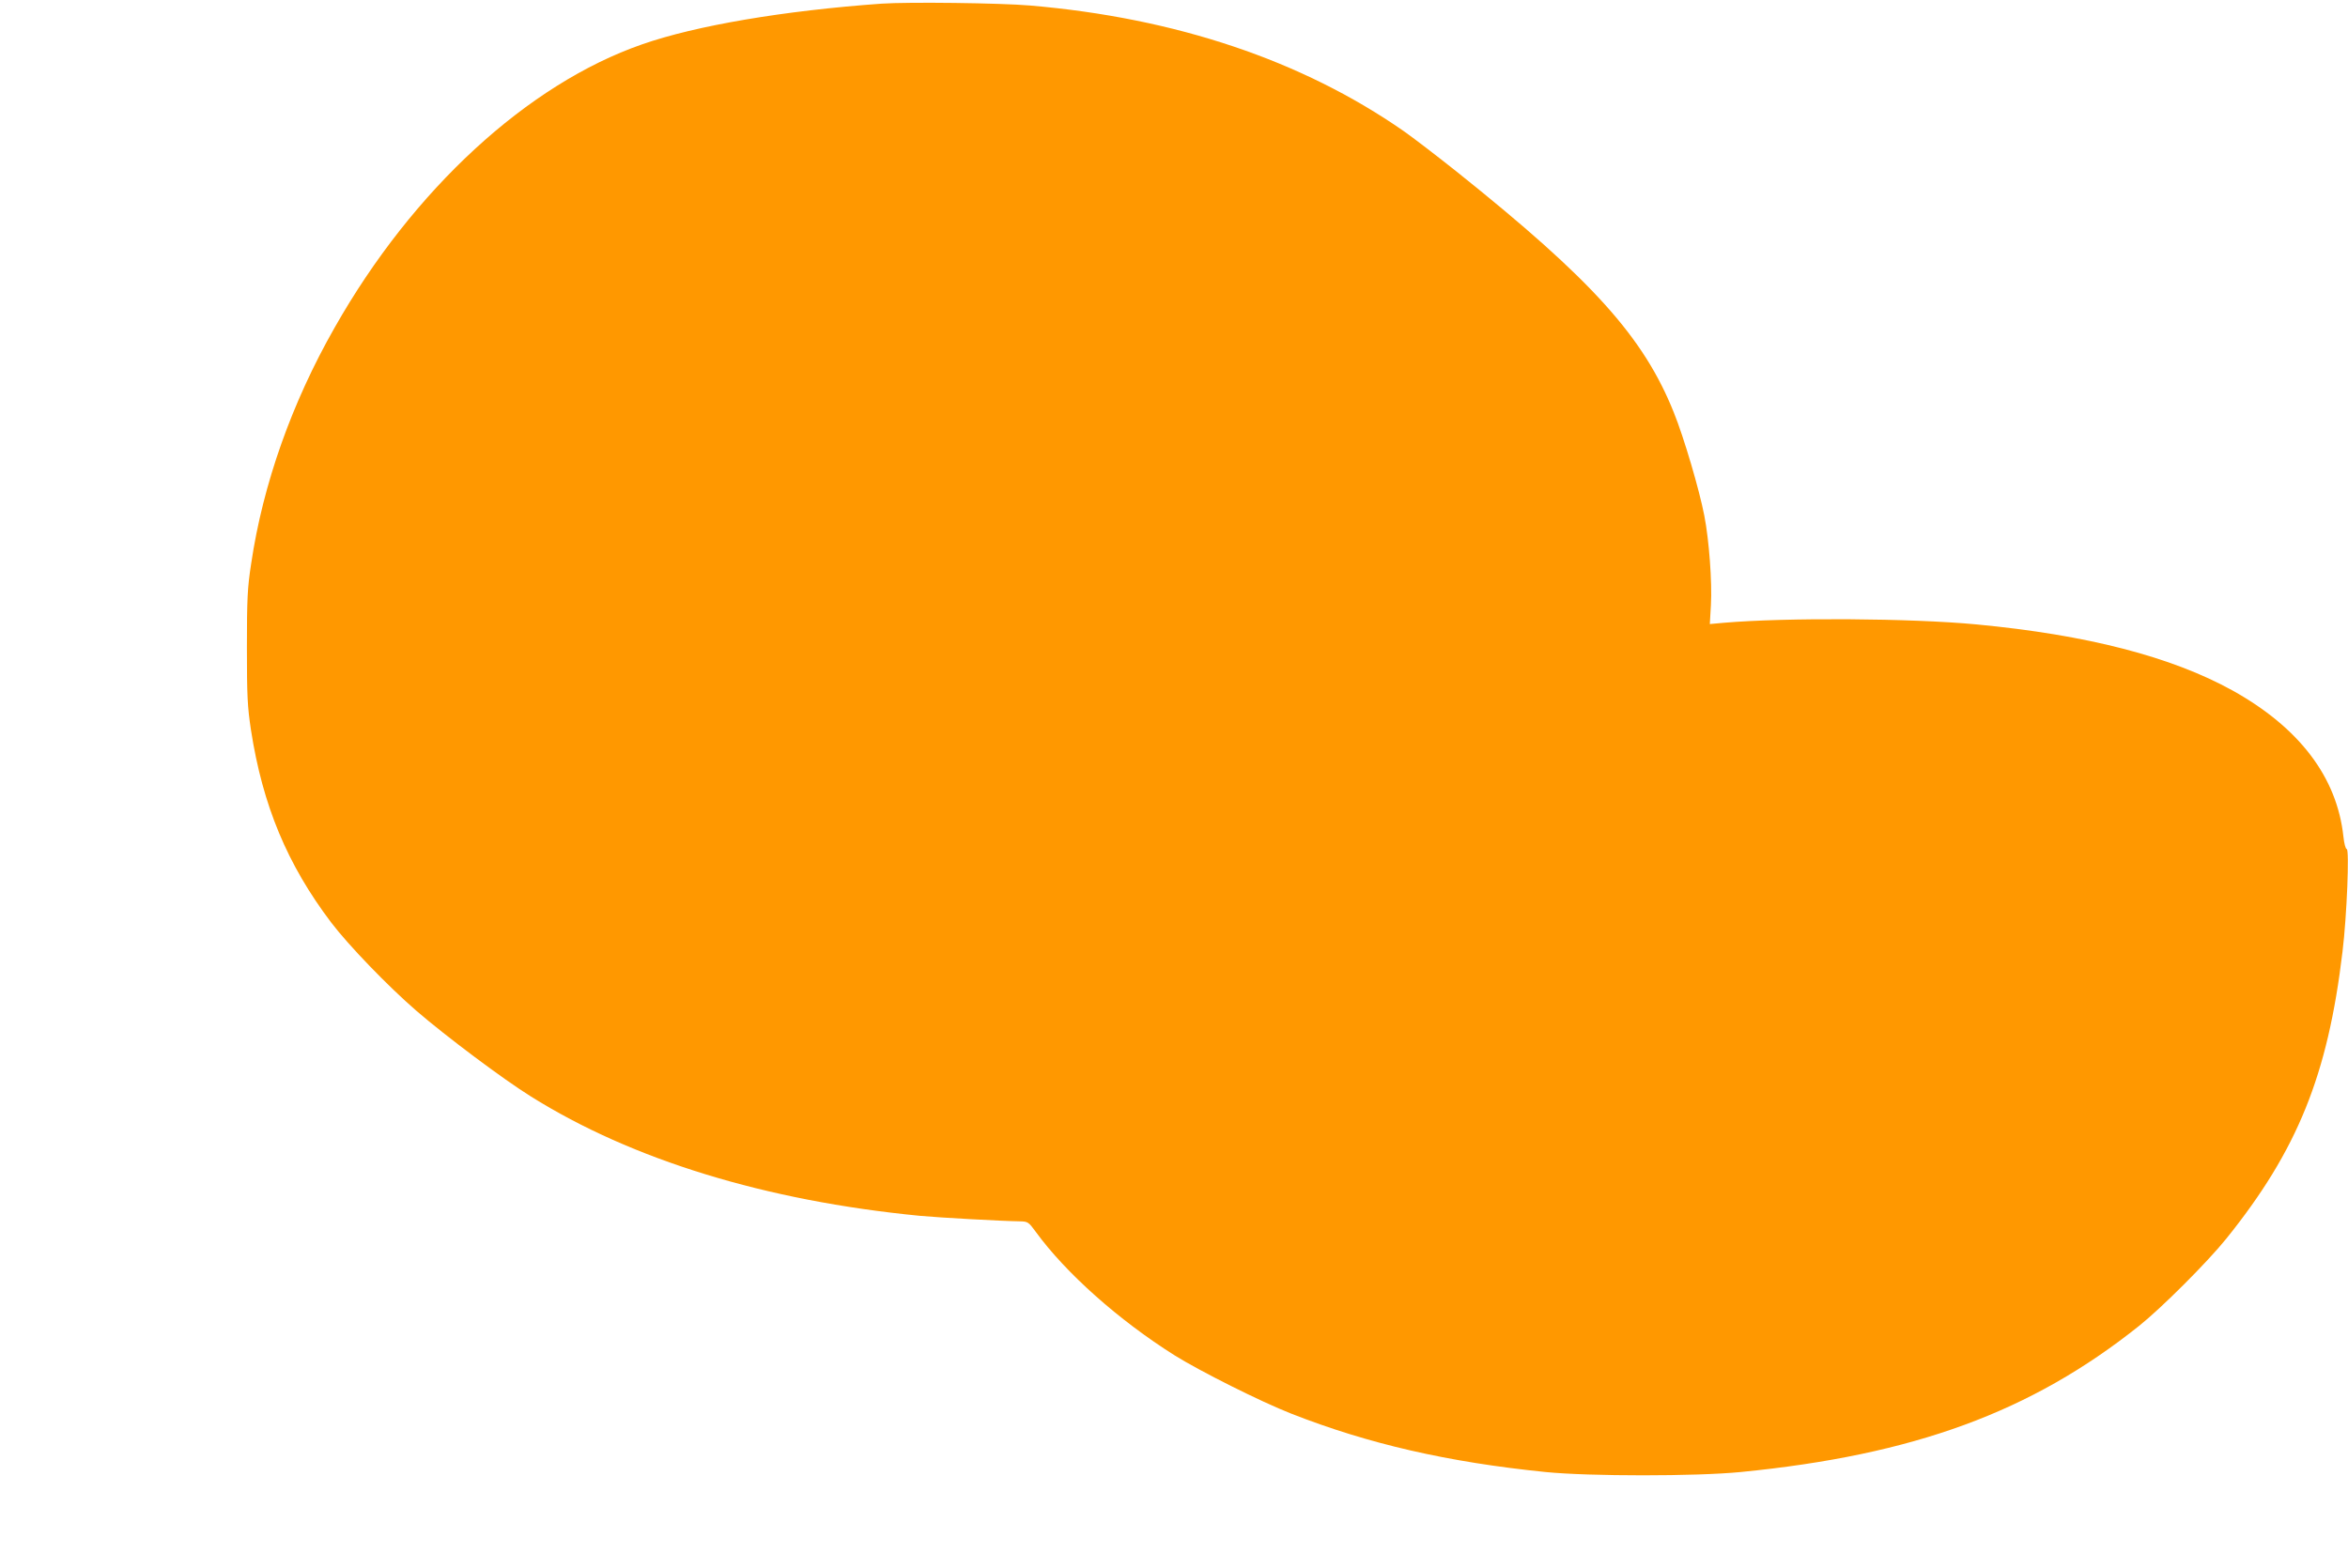
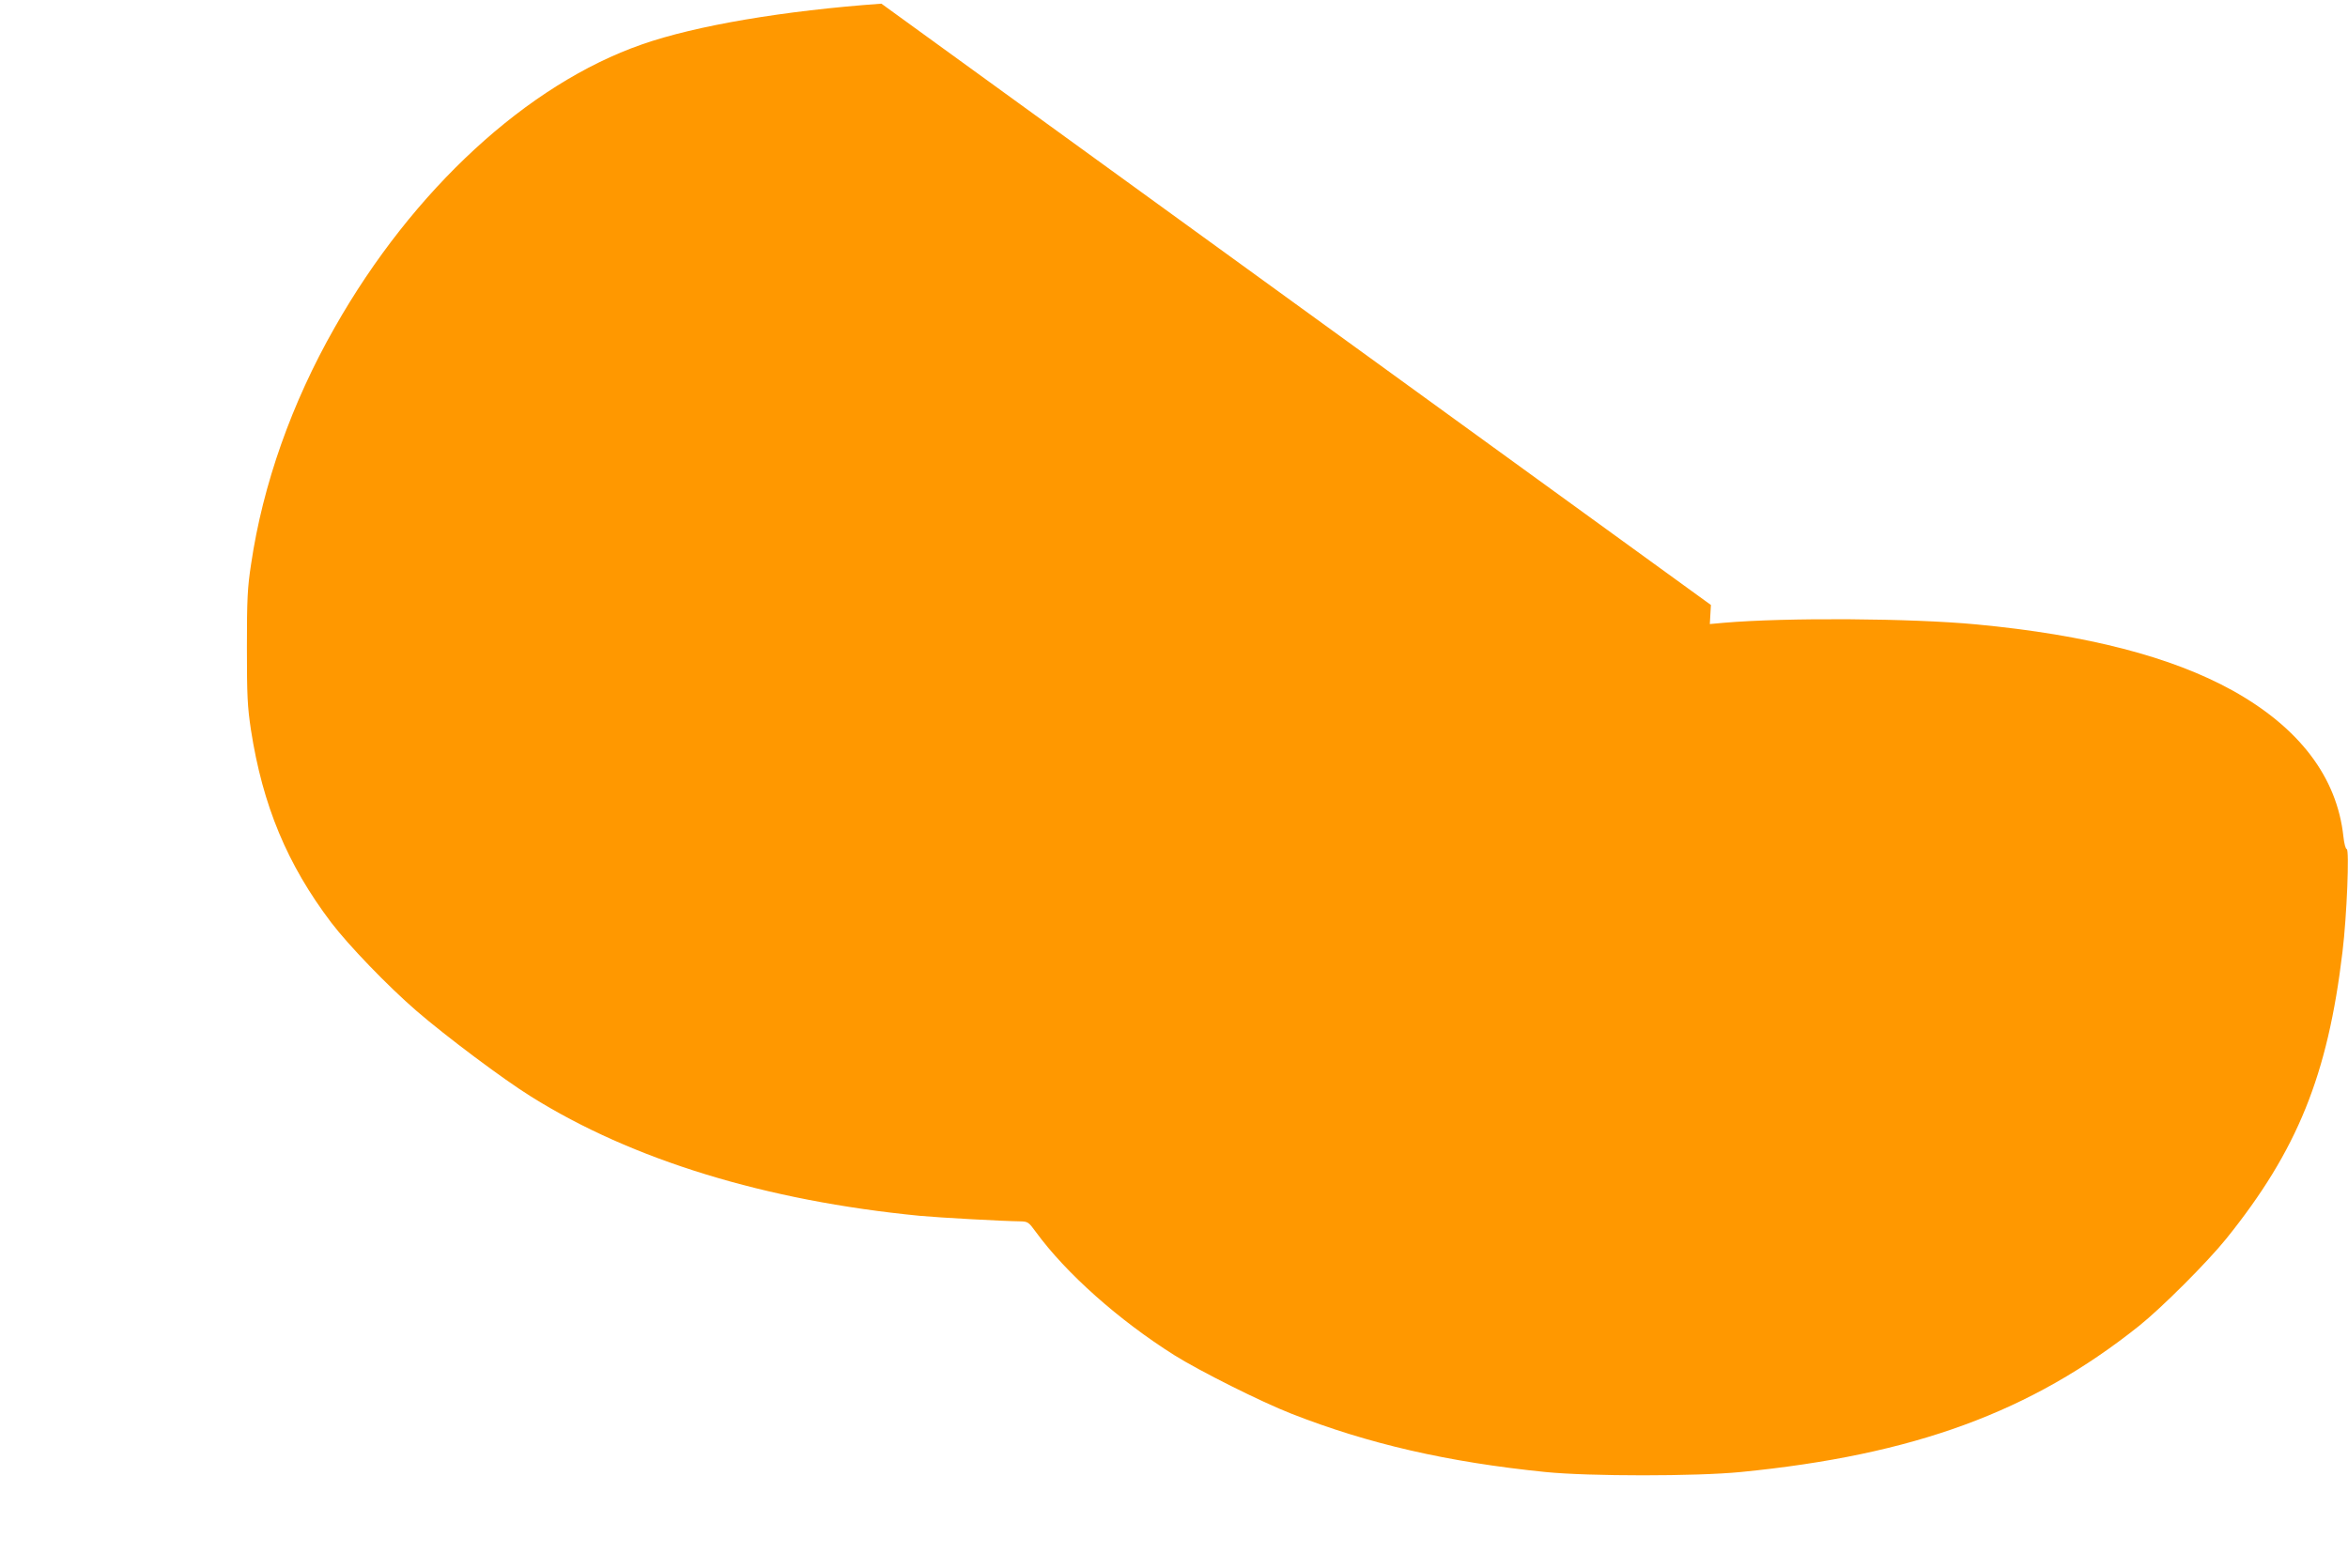
<svg xmlns="http://www.w3.org/2000/svg" version="1.0" width="1280pt" height="855pt" viewBox="0 0 1280 855" preserveAspectRatio="xMidYMid meet">
  <g transform="translate(0,855) scale(0.1,-0.1)" fill="#ff9800" stroke="none">
-     <path d="M4805 8530 c-530 -38 -1011 -119 -1305 -222 -624 -217 -1249 -792 -1675 -1543 -235 -412 -392 -857 -456 -1290 -20 -129 -23 -192 -23 -455 0 -267 3 -323 22 -450 64 -413 198 -734 437 -1050 95 -125 310 -348 465 -482 161 -139 473 -373 624 -467 552 -346 1280 -569 2121 -651 107 -10 454 -29 545 -30 43 -1 47 -3 87 -58 164 -225 452 -481 755 -672 139 -87 472 -254 638 -319 418 -164 851 -264 1385 -318 240 -24 821 -24 1065 0 944 93 1582 327 2170 796 123 98 374 349 477 477 387 481 553 891 633 1564 24 197 38 560 23 560 -6 0 -14 30 -18 68 -35 324 -240 594 -605 797 -333 184 -792 303 -1395 360 -358 34 -1037 38 -1377 9 l-77 -7 6 104 c7 125 -10 354 -36 487 -27 141 -112 429 -166 562 -165 413 -446 724 -1184 1314 -107 85 -237 185 -290 222 -554 385 -1241 616 -2036 684 -166 14 -664 20 -810 10z" />
+     <path d="M4805 8530 c-530 -38 -1011 -119 -1305 -222 -624 -217 -1249 -792 -1675 -1543 -235 -412 -392 -857 -456 -1290 -20 -129 -23 -192 -23 -455 0 -267 3 -323 22 -450 64 -413 198 -734 437 -1050 95 -125 310 -348 465 -482 161 -139 473 -373 624 -467 552 -346 1280 -569 2121 -651 107 -10 454 -29 545 -30 43 -1 47 -3 87 -58 164 -225 452 -481 755 -672 139 -87 472 -254 638 -319 418 -164 851 -264 1385 -318 240 -24 821 -24 1065 0 944 93 1582 327 2170 796 123 98 374 349 477 477 387 481 553 891 633 1564 24 197 38 560 23 560 -6 0 -14 30 -18 68 -35 324 -240 594 -605 797 -333 184 -792 303 -1395 360 -358 34 -1037 38 -1377 9 l-77 -7 6 104 z" />
  </g>
</svg>